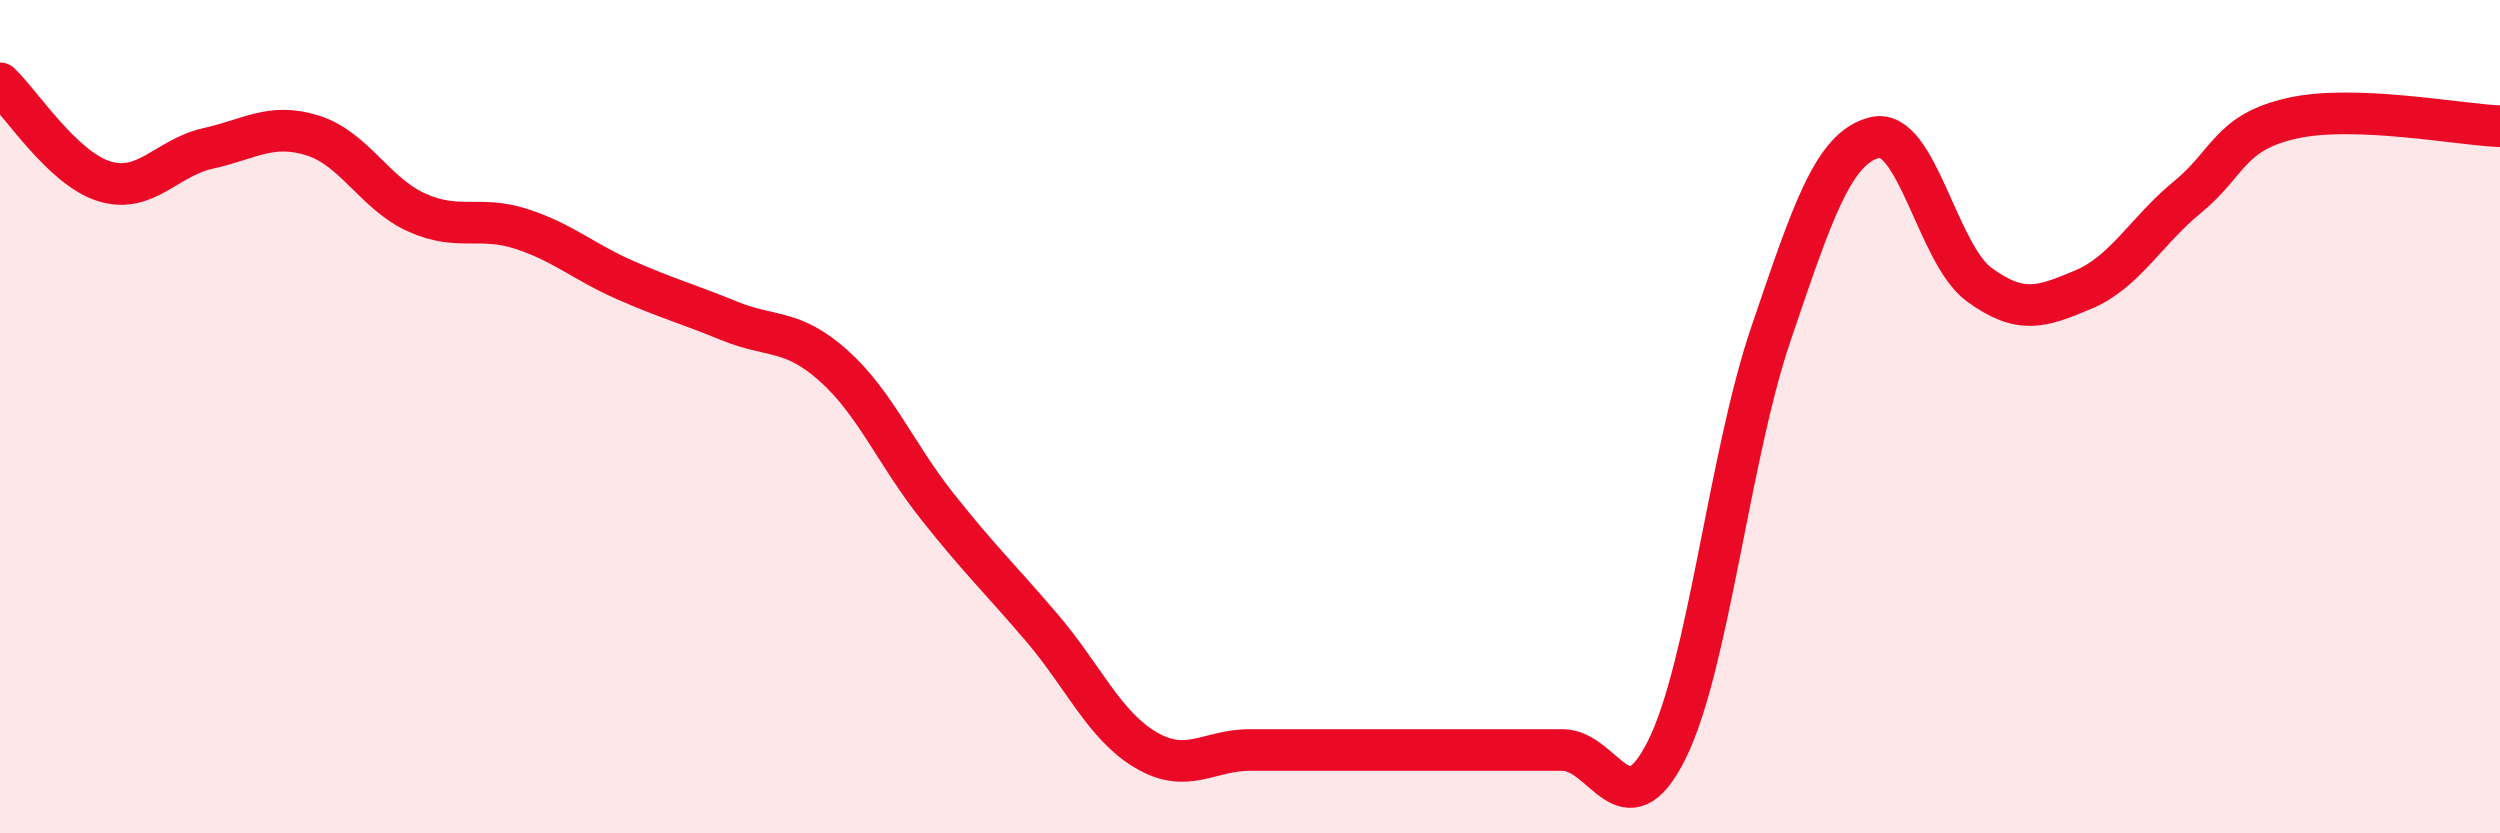
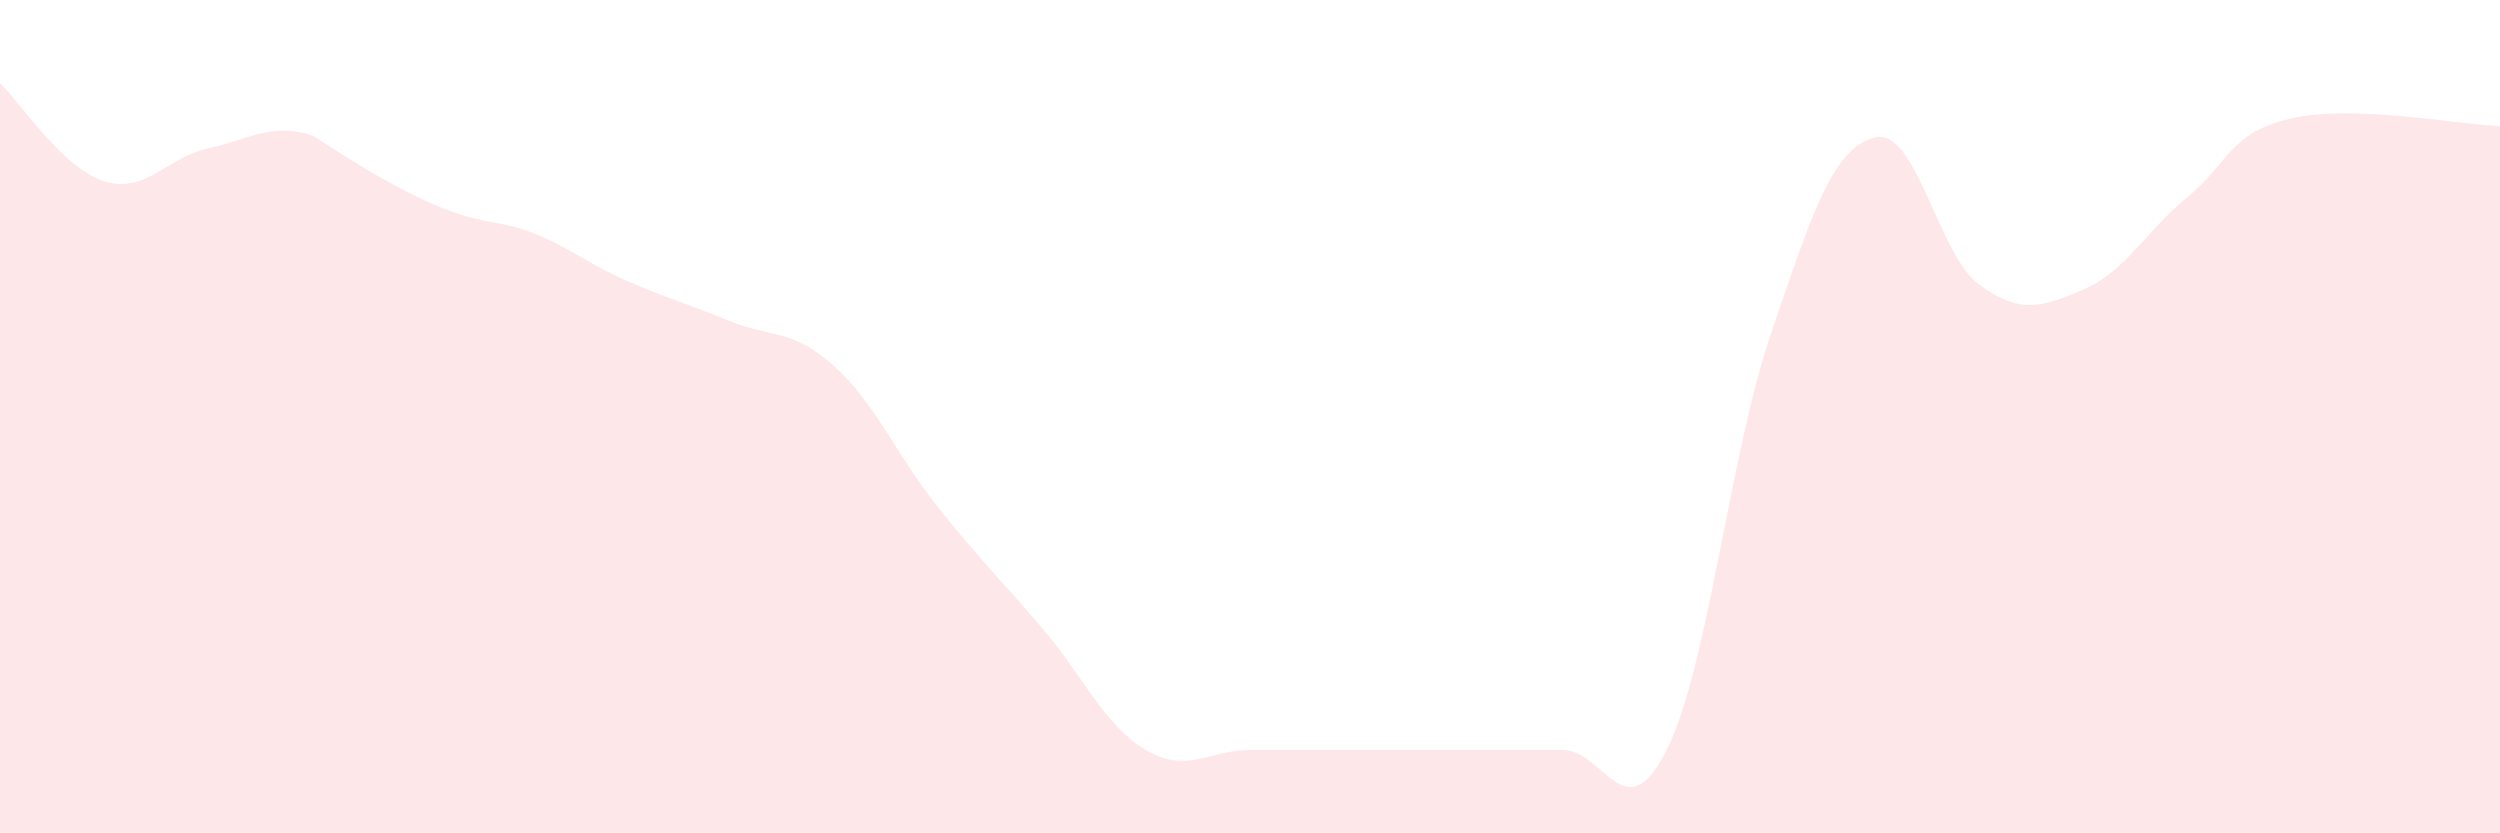
<svg xmlns="http://www.w3.org/2000/svg" width="60" height="20" viewBox="0 0 60 20">
-   <path d="M 0,2 C 0.5,2.47 1.5,4.04 2.5,4.35 C 3.5,4.66 4,3.78 5,3.56 C 6,3.34 6.5,2.94 7.5,3.25 C 8.5,3.56 9,4.65 10,5.1 C 11,5.55 11.5,5.17 12.5,5.49 C 13.5,5.81 14,6.28 15,6.72 C 16,7.16 16.5,7.29 17.5,7.7 C 18.5,8.11 19,7.88 20,8.77 C 21,9.66 21.5,10.9 22.5,12.16 C 23.5,13.42 24,13.89 25,15.06 C 26,16.23 26.5,17.41 27.5,18 C 28.5,18.59 29,18 30,18 C 31,18 31.5,18 32.5,18 C 33.5,18 34,18 35,18 C 36,18 36.5,18 37.5,18 C 38.5,18 39,20 40,18 C 41,16 41.5,10.96 42.5,8.02 C 43.5,5.08 44,3.54 45,3.3 C 46,3.06 46.5,6.1 47.5,6.83 C 48.5,7.56 49,7.37 50,6.95 C 51,6.53 51.5,5.55 52.5,4.73 C 53.5,3.91 53.5,3.18 55,2.84 C 56.5,2.5 59,2.99 60,3.03L60 20L0 20Z" fill="#EB0A25" opacity="0.1" stroke-linecap="round" stroke-linejoin="round" />
-   <path d="M 0,2 C 0.5,2.47 1.5,4.04 2.5,4.35 C 3.5,4.66 4,3.78 5,3.56 C 6,3.34 6.5,2.94 7.5,3.25 C 8.5,3.56 9,4.65 10,5.1 C 11,5.55 11.5,5.17 12.5,5.49 C 13.5,5.81 14,6.28 15,6.72 C 16,7.16 16.5,7.29 17.5,7.7 C 18.5,8.11 19,7.88 20,8.77 C 21,9.66 21.5,10.9 22.5,12.16 C 23.5,13.42 24,13.89 25,15.06 C 26,16.23 26.5,17.41 27.5,18 C 28.5,18.59 29,18 30,18 C 31,18 31.5,18 32.5,18 C 33.5,18 34,18 35,18 C 36,18 36.5,18 37.5,18 C 38.5,18 39,20 40,18 C 41,16 41.5,10.96 42.5,8.02 C 43.5,5.08 44,3.54 45,3.3 C 46,3.06 46.5,6.1 47.5,6.83 C 48.5,7.56 49,7.37 50,6.95 C 51,6.53 51.5,5.55 52.5,4.73 C 53.5,3.91 53.5,3.18 55,2.84 C 56.5,2.5 59,2.99 60,3.03" stroke="#EB0A25" stroke-width="1" fill="none" stroke-linecap="round" stroke-linejoin="round" />
+   <path d="M 0,2 C 0.5,2.47 1.5,4.04 2.5,4.35 C 3.5,4.66 4,3.78 5,3.56 C 6,3.34 6.5,2.94 7.5,3.25 C 11,5.55 11.5,5.17 12.5,5.49 C 13.5,5.81 14,6.28 15,6.72 C 16,7.16 16.5,7.29 17.5,7.7 C 18.5,8.11 19,7.88 20,8.77 C 21,9.66 21.5,10.9 22.5,12.16 C 23.5,13.42 24,13.89 25,15.06 C 26,16.23 26.5,17.41 27.5,18 C 28.5,18.59 29,18 30,18 C 31,18 31.5,18 32.5,18 C 33.5,18 34,18 35,18 C 36,18 36.5,18 37.5,18 C 38.5,18 39,20 40,18 C 41,16 41.5,10.96 42.5,8.02 C 43.5,5.08 44,3.54 45,3.3 C 46,3.06 46.5,6.1 47.5,6.83 C 48.5,7.56 49,7.37 50,6.95 C 51,6.53 51.5,5.55 52.5,4.73 C 53.5,3.91 53.5,3.18 55,2.84 C 56.5,2.5 59,2.99 60,3.03L60 20L0 20Z" fill="#EB0A25" opacity="0.1" stroke-linecap="round" stroke-linejoin="round" />
</svg>